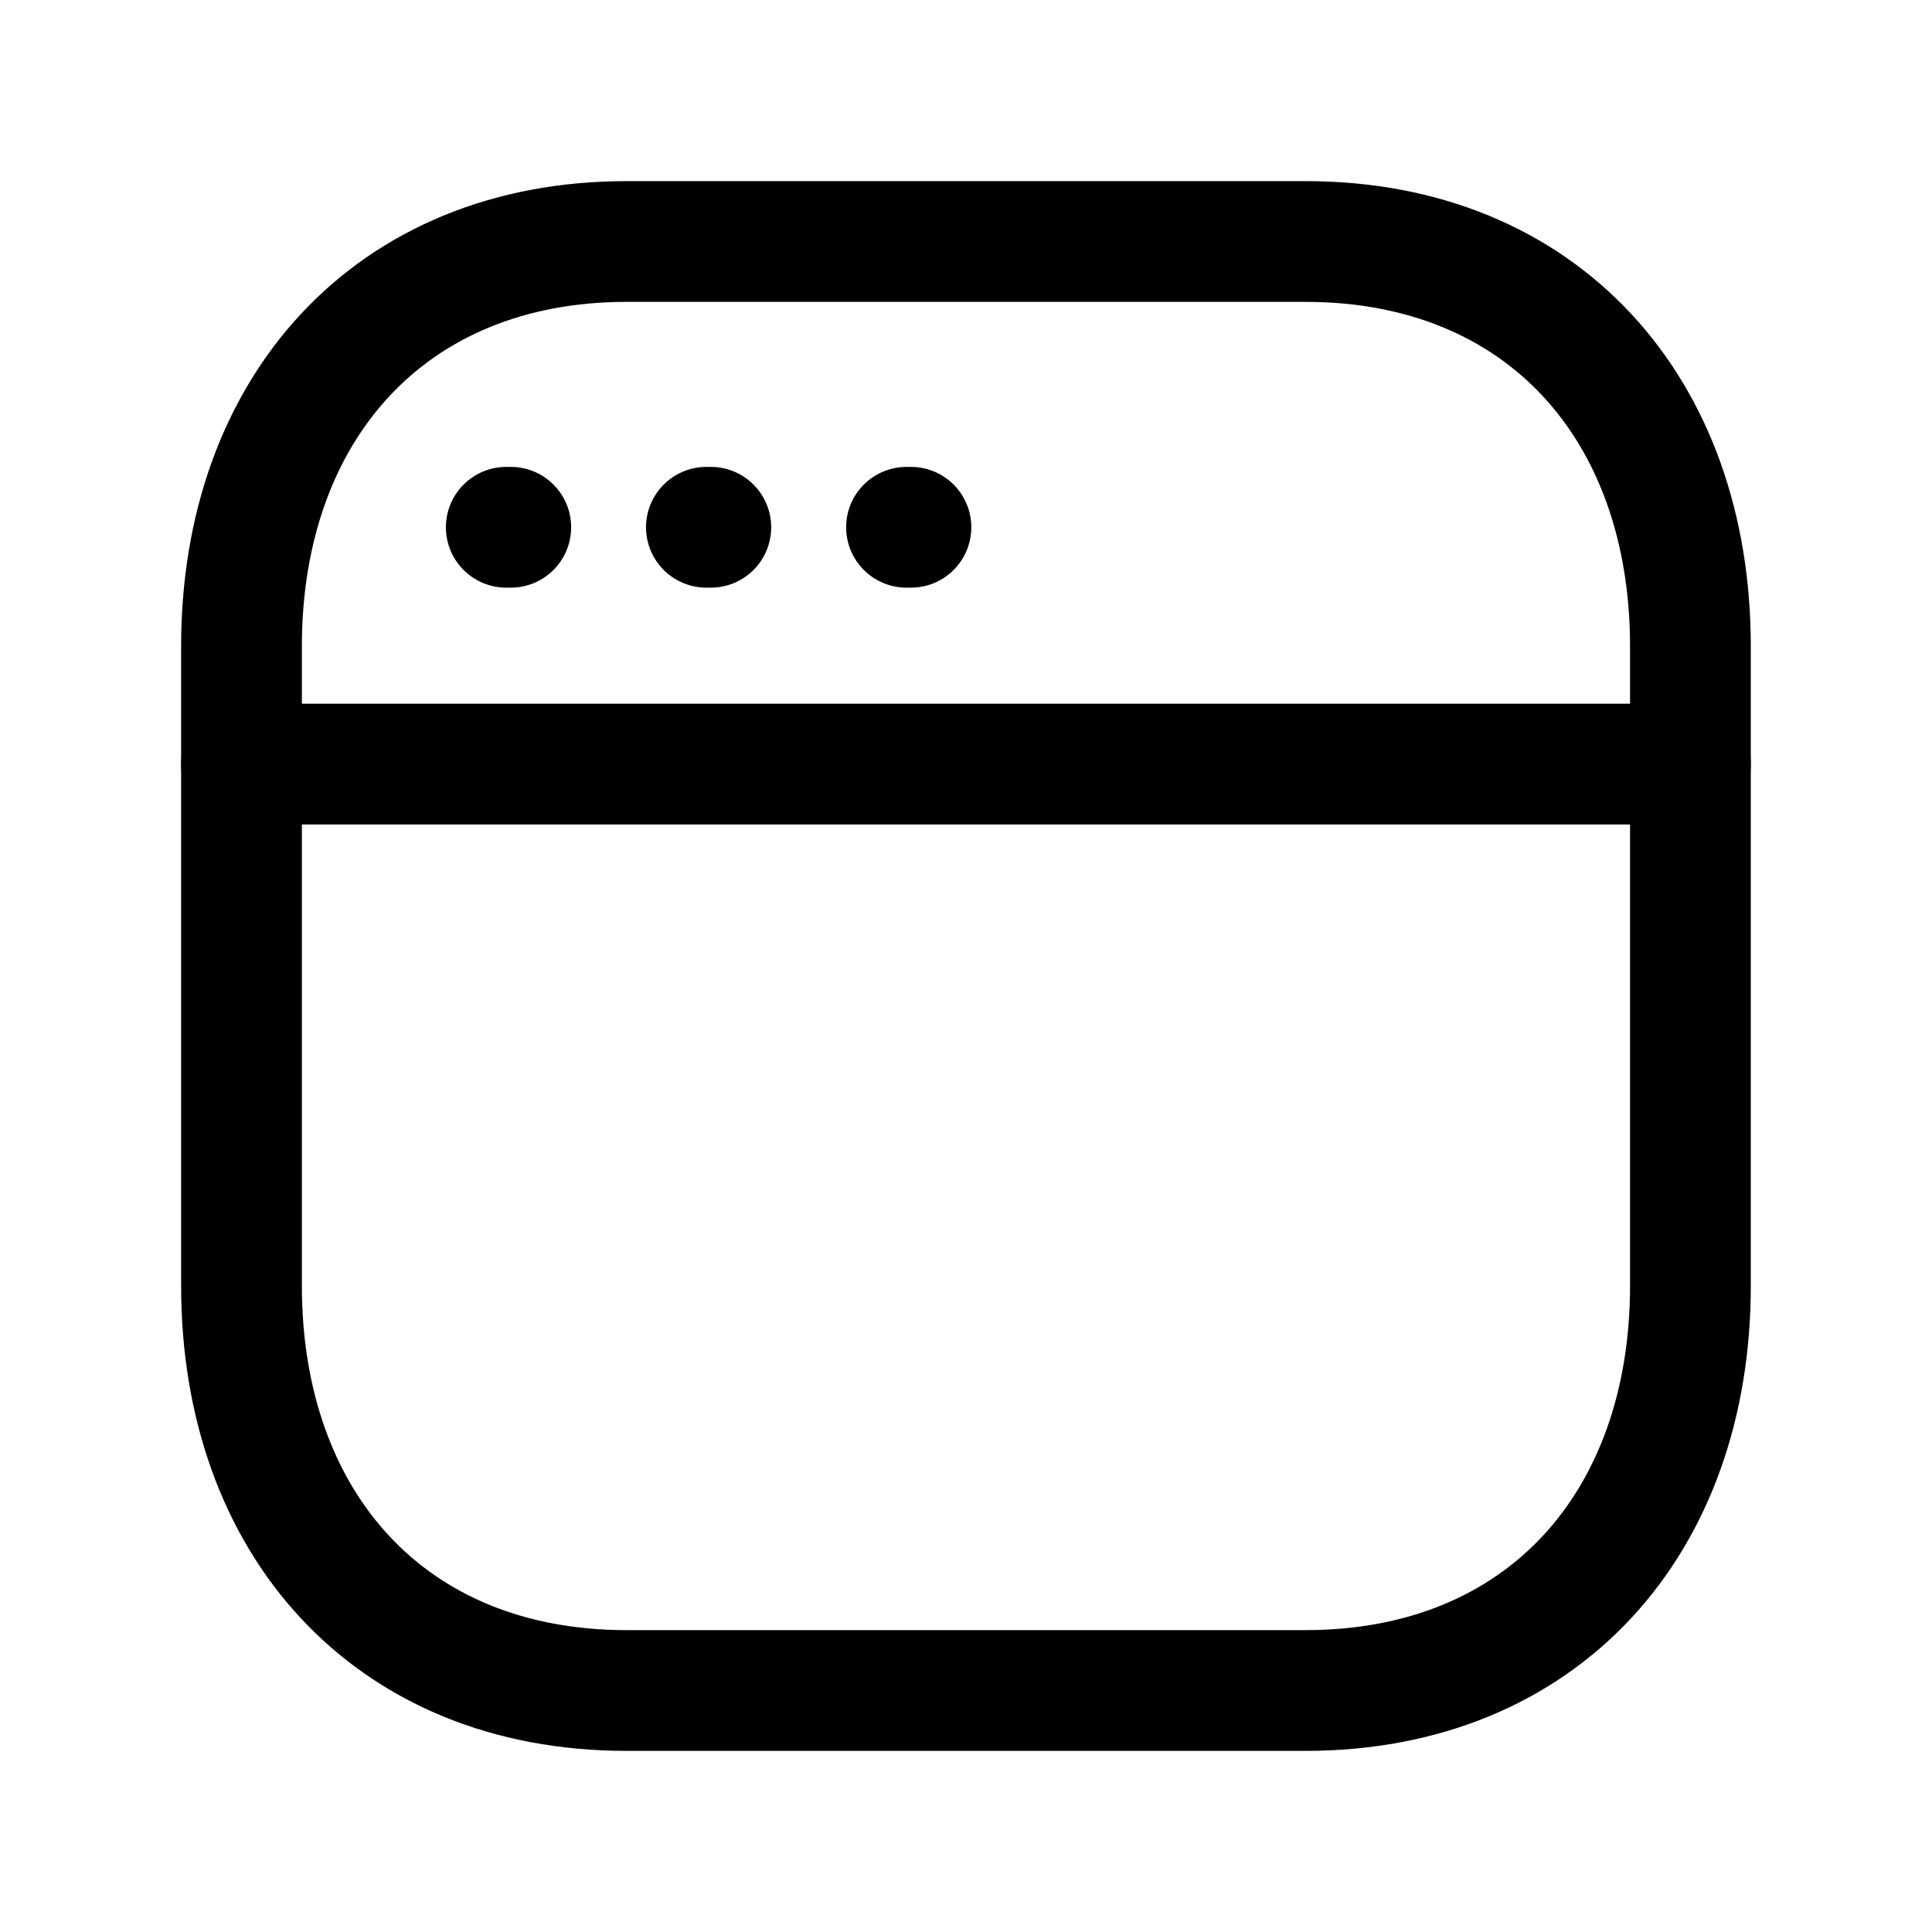
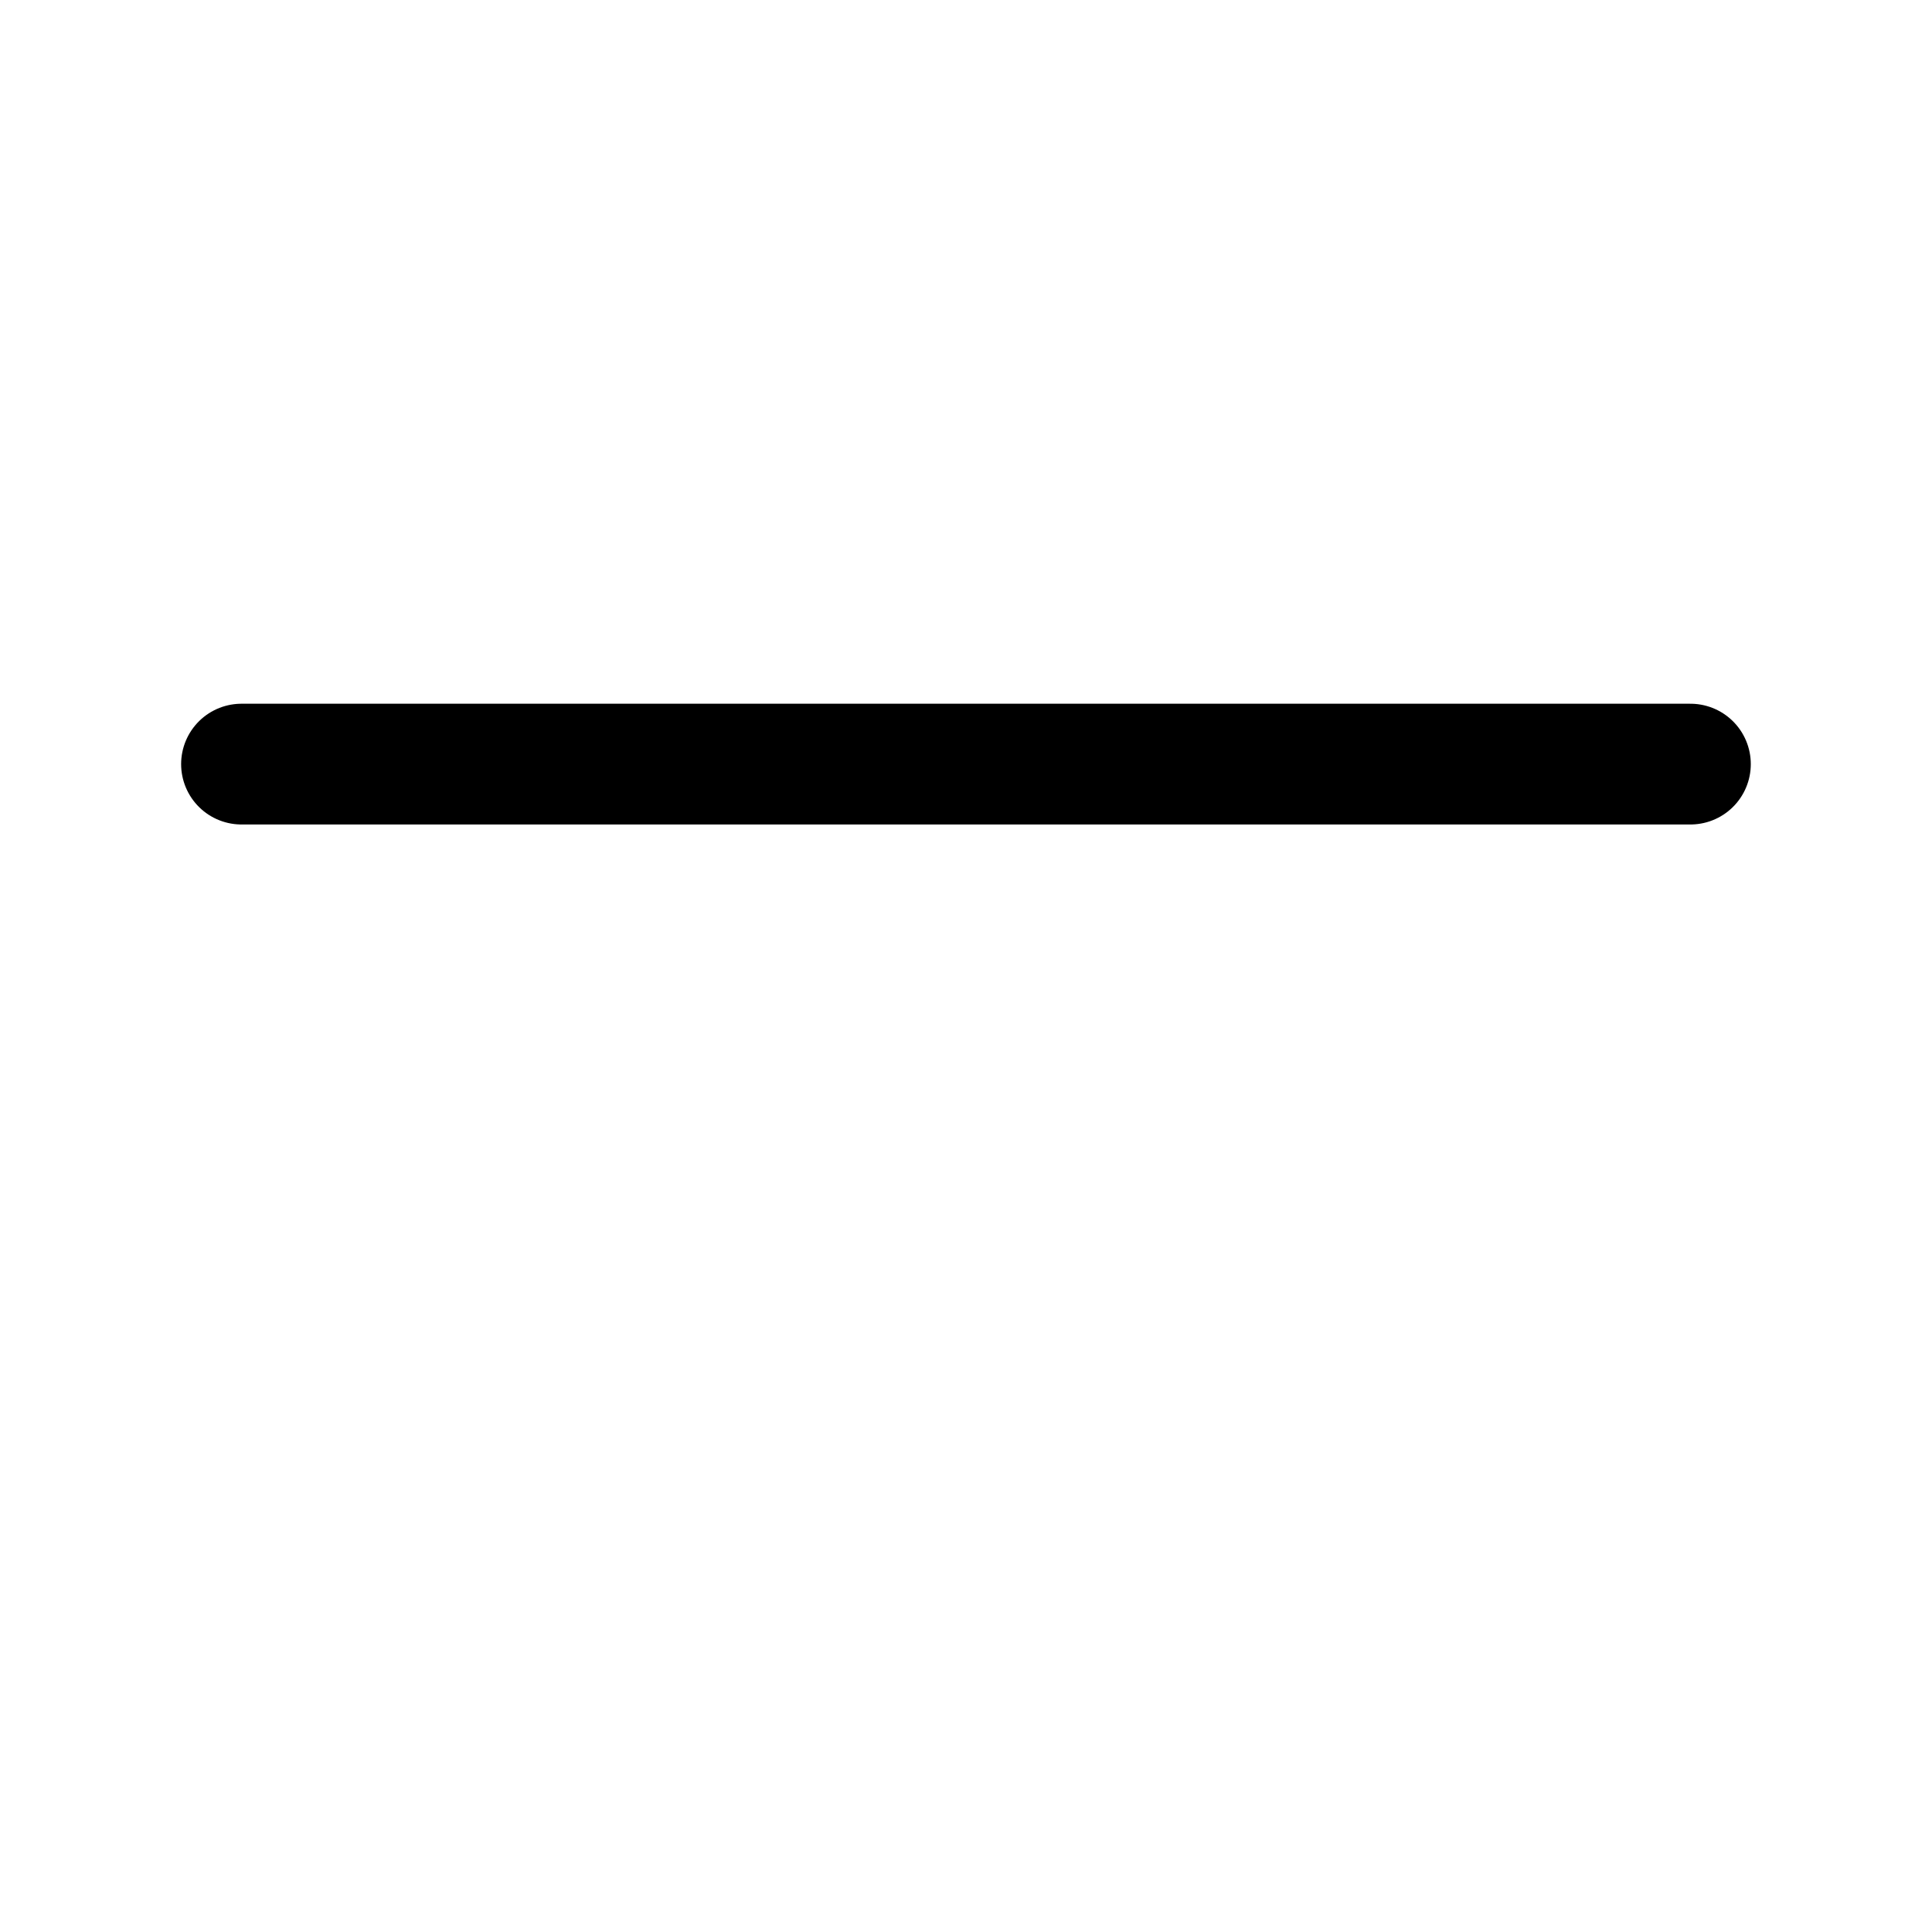
<svg xmlns="http://www.w3.org/2000/svg" width="24" height="24" viewBox="0 0 24 24" fill="none">
-   <path d="M7.783 3H16.217C19.165 3 20.999 5.082 20.999 8.027V15.973C20.999 18.919 19.165 21 16.216 21H7.783C4.835 21 3 18.919 3 15.973V8.027C3 5.082 4.844 3 7.783 3Z" stroke="#000000" stroke-width="1.5" stroke-linecap="round" stroke-linejoin="round" />
-   <path d="M6.345 6.55H6.289M8.83 6.55H8.775M11.316 6.55H11.261" stroke="#000000" stroke-width="1.5" stroke-linecap="round" stroke-linejoin="round" />
  <path d="M20.999 9.492H3" stroke="#000000" stroke-width="1.5" stroke-linecap="round" stroke-linejoin="round" />
</svg>